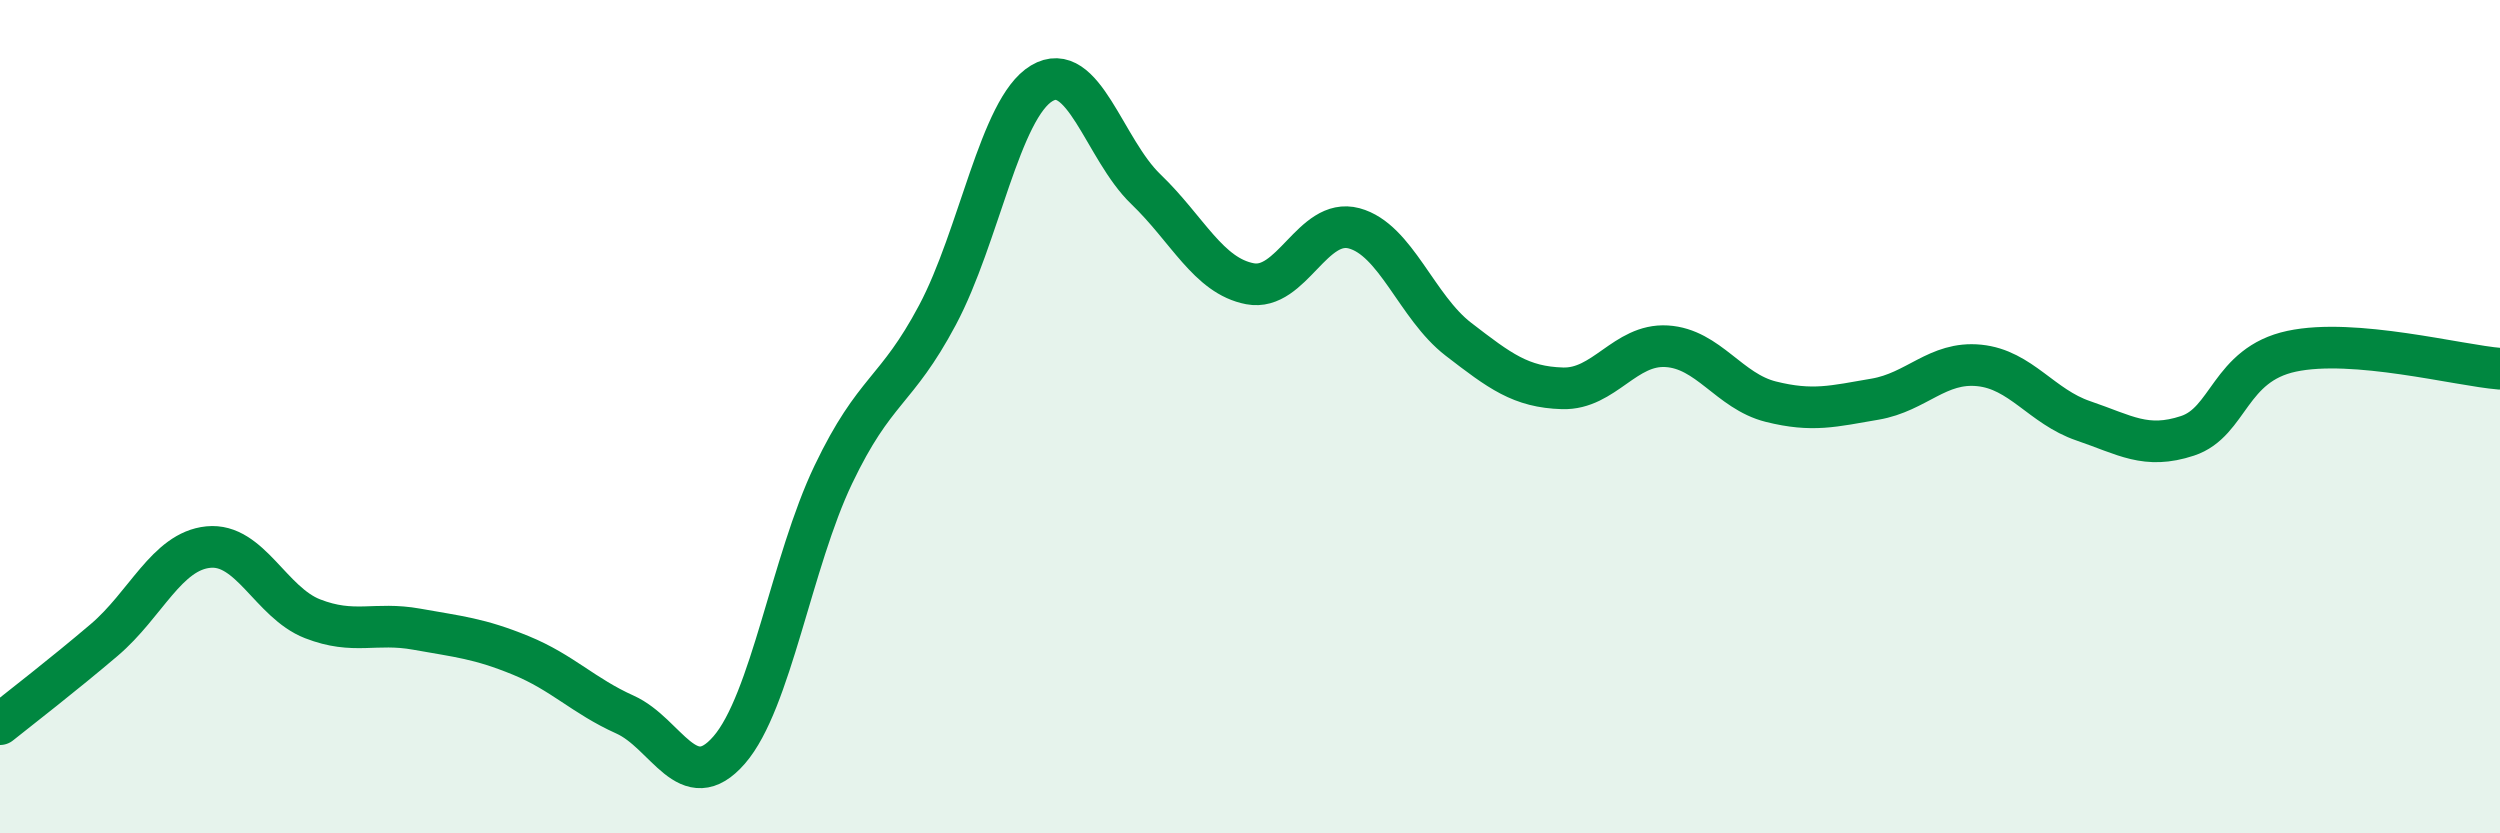
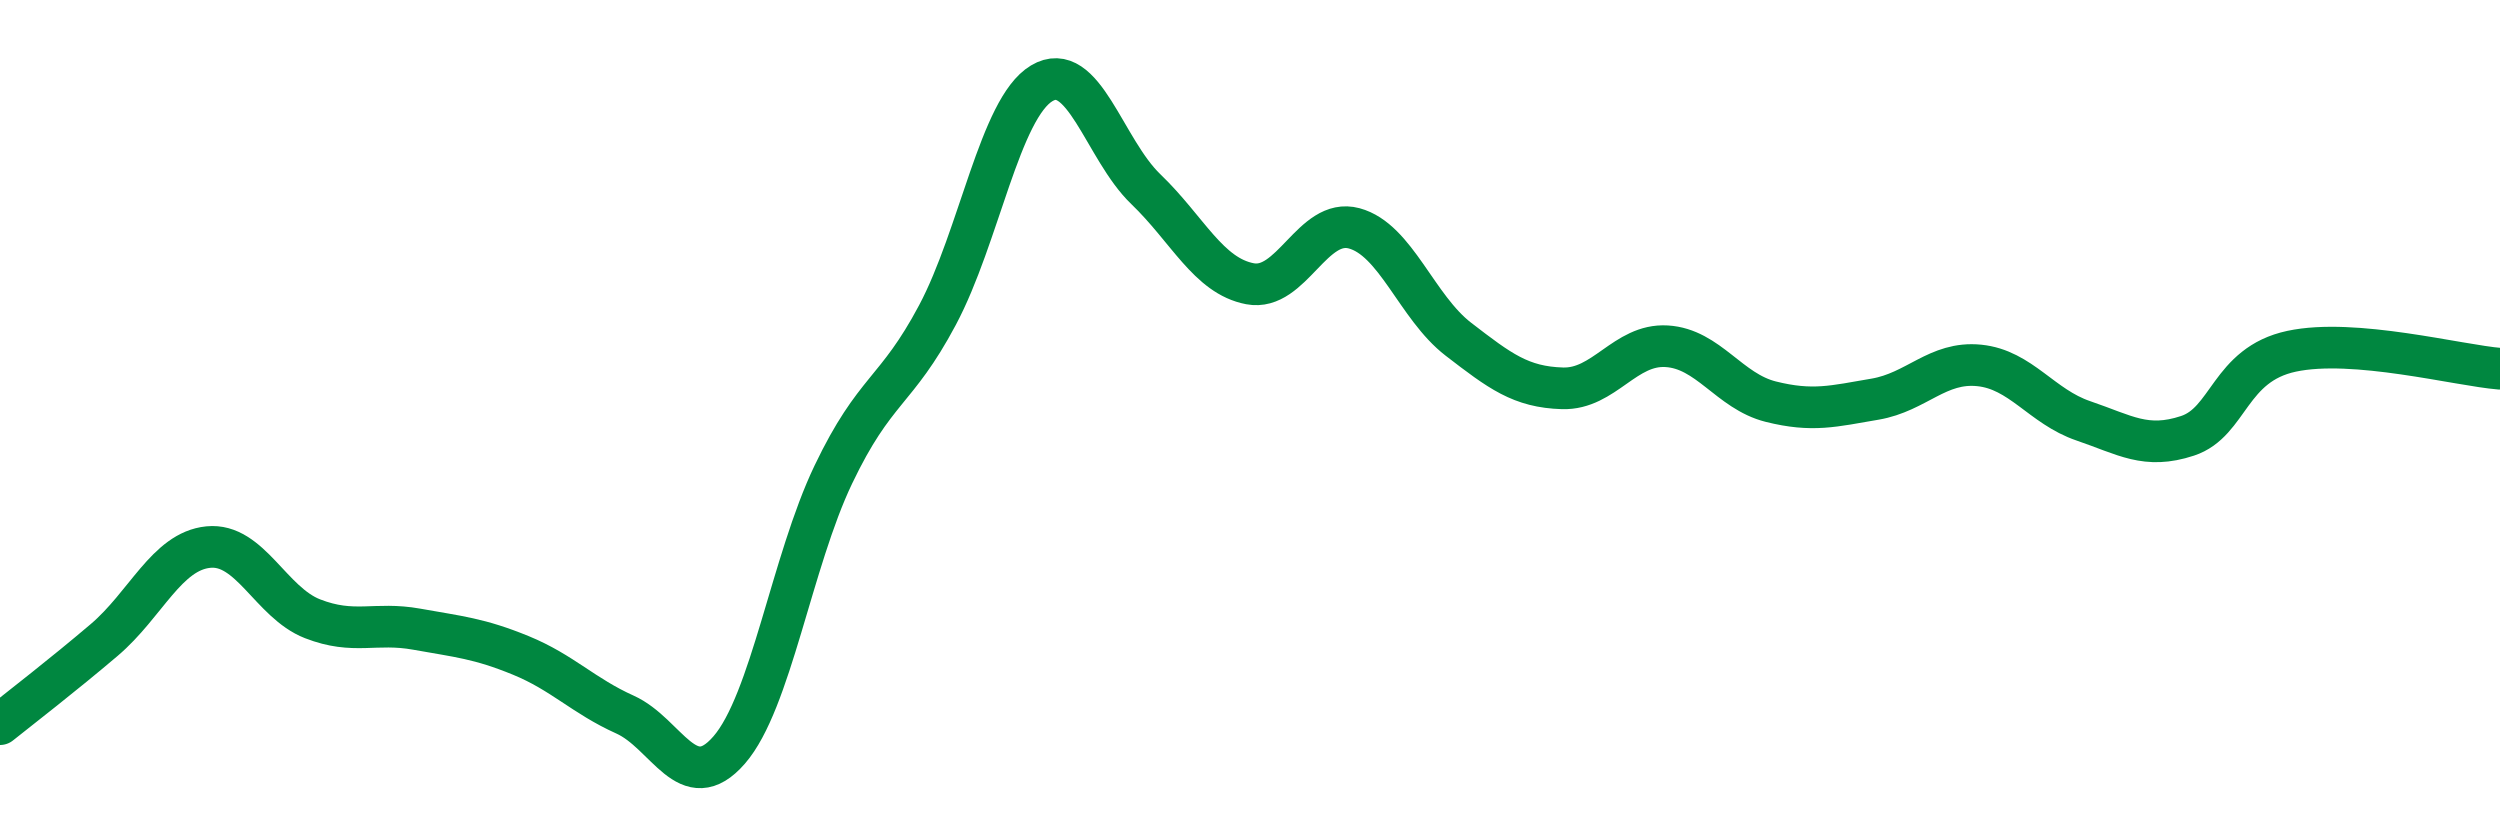
<svg xmlns="http://www.w3.org/2000/svg" width="60" height="20" viewBox="0 0 60 20">
-   <path d="M 0,17.38 C 0.5,16.98 1.5,16.21 2.5,15.36 C 3.5,14.51 4,13.23 5,13.13 C 6,13.03 6.5,14.46 7.5,14.85 C 8.5,15.24 9,14.92 10,15.1 C 11,15.28 11.5,15.32 12.5,15.73 C 13.5,16.14 14,16.7 15,17.15 C 16,17.6 16.5,19.15 17.5,18 C 18.5,16.85 19,13.48 20,11.39 C 21,9.3 21.5,9.44 22.5,7.56 C 23.5,5.68 24,2.6 25,2 C 26,1.4 26.5,3.58 27.5,4.54 C 28.5,5.5 29,6.62 30,6.81 C 31,7 31.5,5.21 32.5,5.48 C 33.5,5.75 34,7.37 35,8.14 C 36,8.91 36.5,9.29 37.5,9.32 C 38.5,9.35 39,8.25 40,8.31 C 41,8.37 41.5,9.39 42.5,9.64 C 43.5,9.89 44,9.75 45,9.58 C 46,9.41 46.5,8.67 47.5,8.77 C 48.5,8.87 49,9.76 50,10.1 C 51,10.44 51.5,10.79 52.5,10.46 C 53.5,10.13 53.5,8.75 55,8.43 C 56.5,8.11 59,8.77 60,8.85L60 20L0 20Z" fill="#008740" opacity="0.1" stroke-linecap="round" stroke-linejoin="round" />
  <path d="M 0,17.38 C 0.5,16.98 1.5,16.21 2.5,15.36 C 3.5,14.51 4,13.23 5,13.13 C 6,13.03 6.5,14.46 7.5,14.85 C 8.5,15.24 9,14.92 10,15.1 C 11,15.28 11.5,15.32 12.5,15.73 C 13.5,16.14 14,16.7 15,17.15 C 16,17.6 16.5,19.15 17.5,18 C 18.5,16.85 19,13.48 20,11.39 C 21,9.3 21.5,9.44 22.5,7.56 C 23.5,5.68 24,2.6 25,2 C 26,1.4 26.5,3.58 27.5,4.54 C 28.5,5.5 29,6.62 30,6.81 C 31,7 31.5,5.21 32.5,5.48 C 33.5,5.75 34,7.37 35,8.14 C 36,8.91 36.5,9.29 37.5,9.32 C 38.5,9.35 39,8.25 40,8.31 C 41,8.37 41.5,9.39 42.5,9.64 C 43.5,9.89 44,9.75 45,9.58 C 46,9.41 46.5,8.67 47.5,8.77 C 48.5,8.87 49,9.76 50,10.1 C 51,10.44 51.5,10.79 52.5,10.46 C 53.5,10.13 53.5,8.75 55,8.43 C 56.5,8.11 59,8.77 60,8.85" stroke="#008740" stroke-width="1" fill="none" stroke-linecap="round" stroke-linejoin="round" />
</svg>